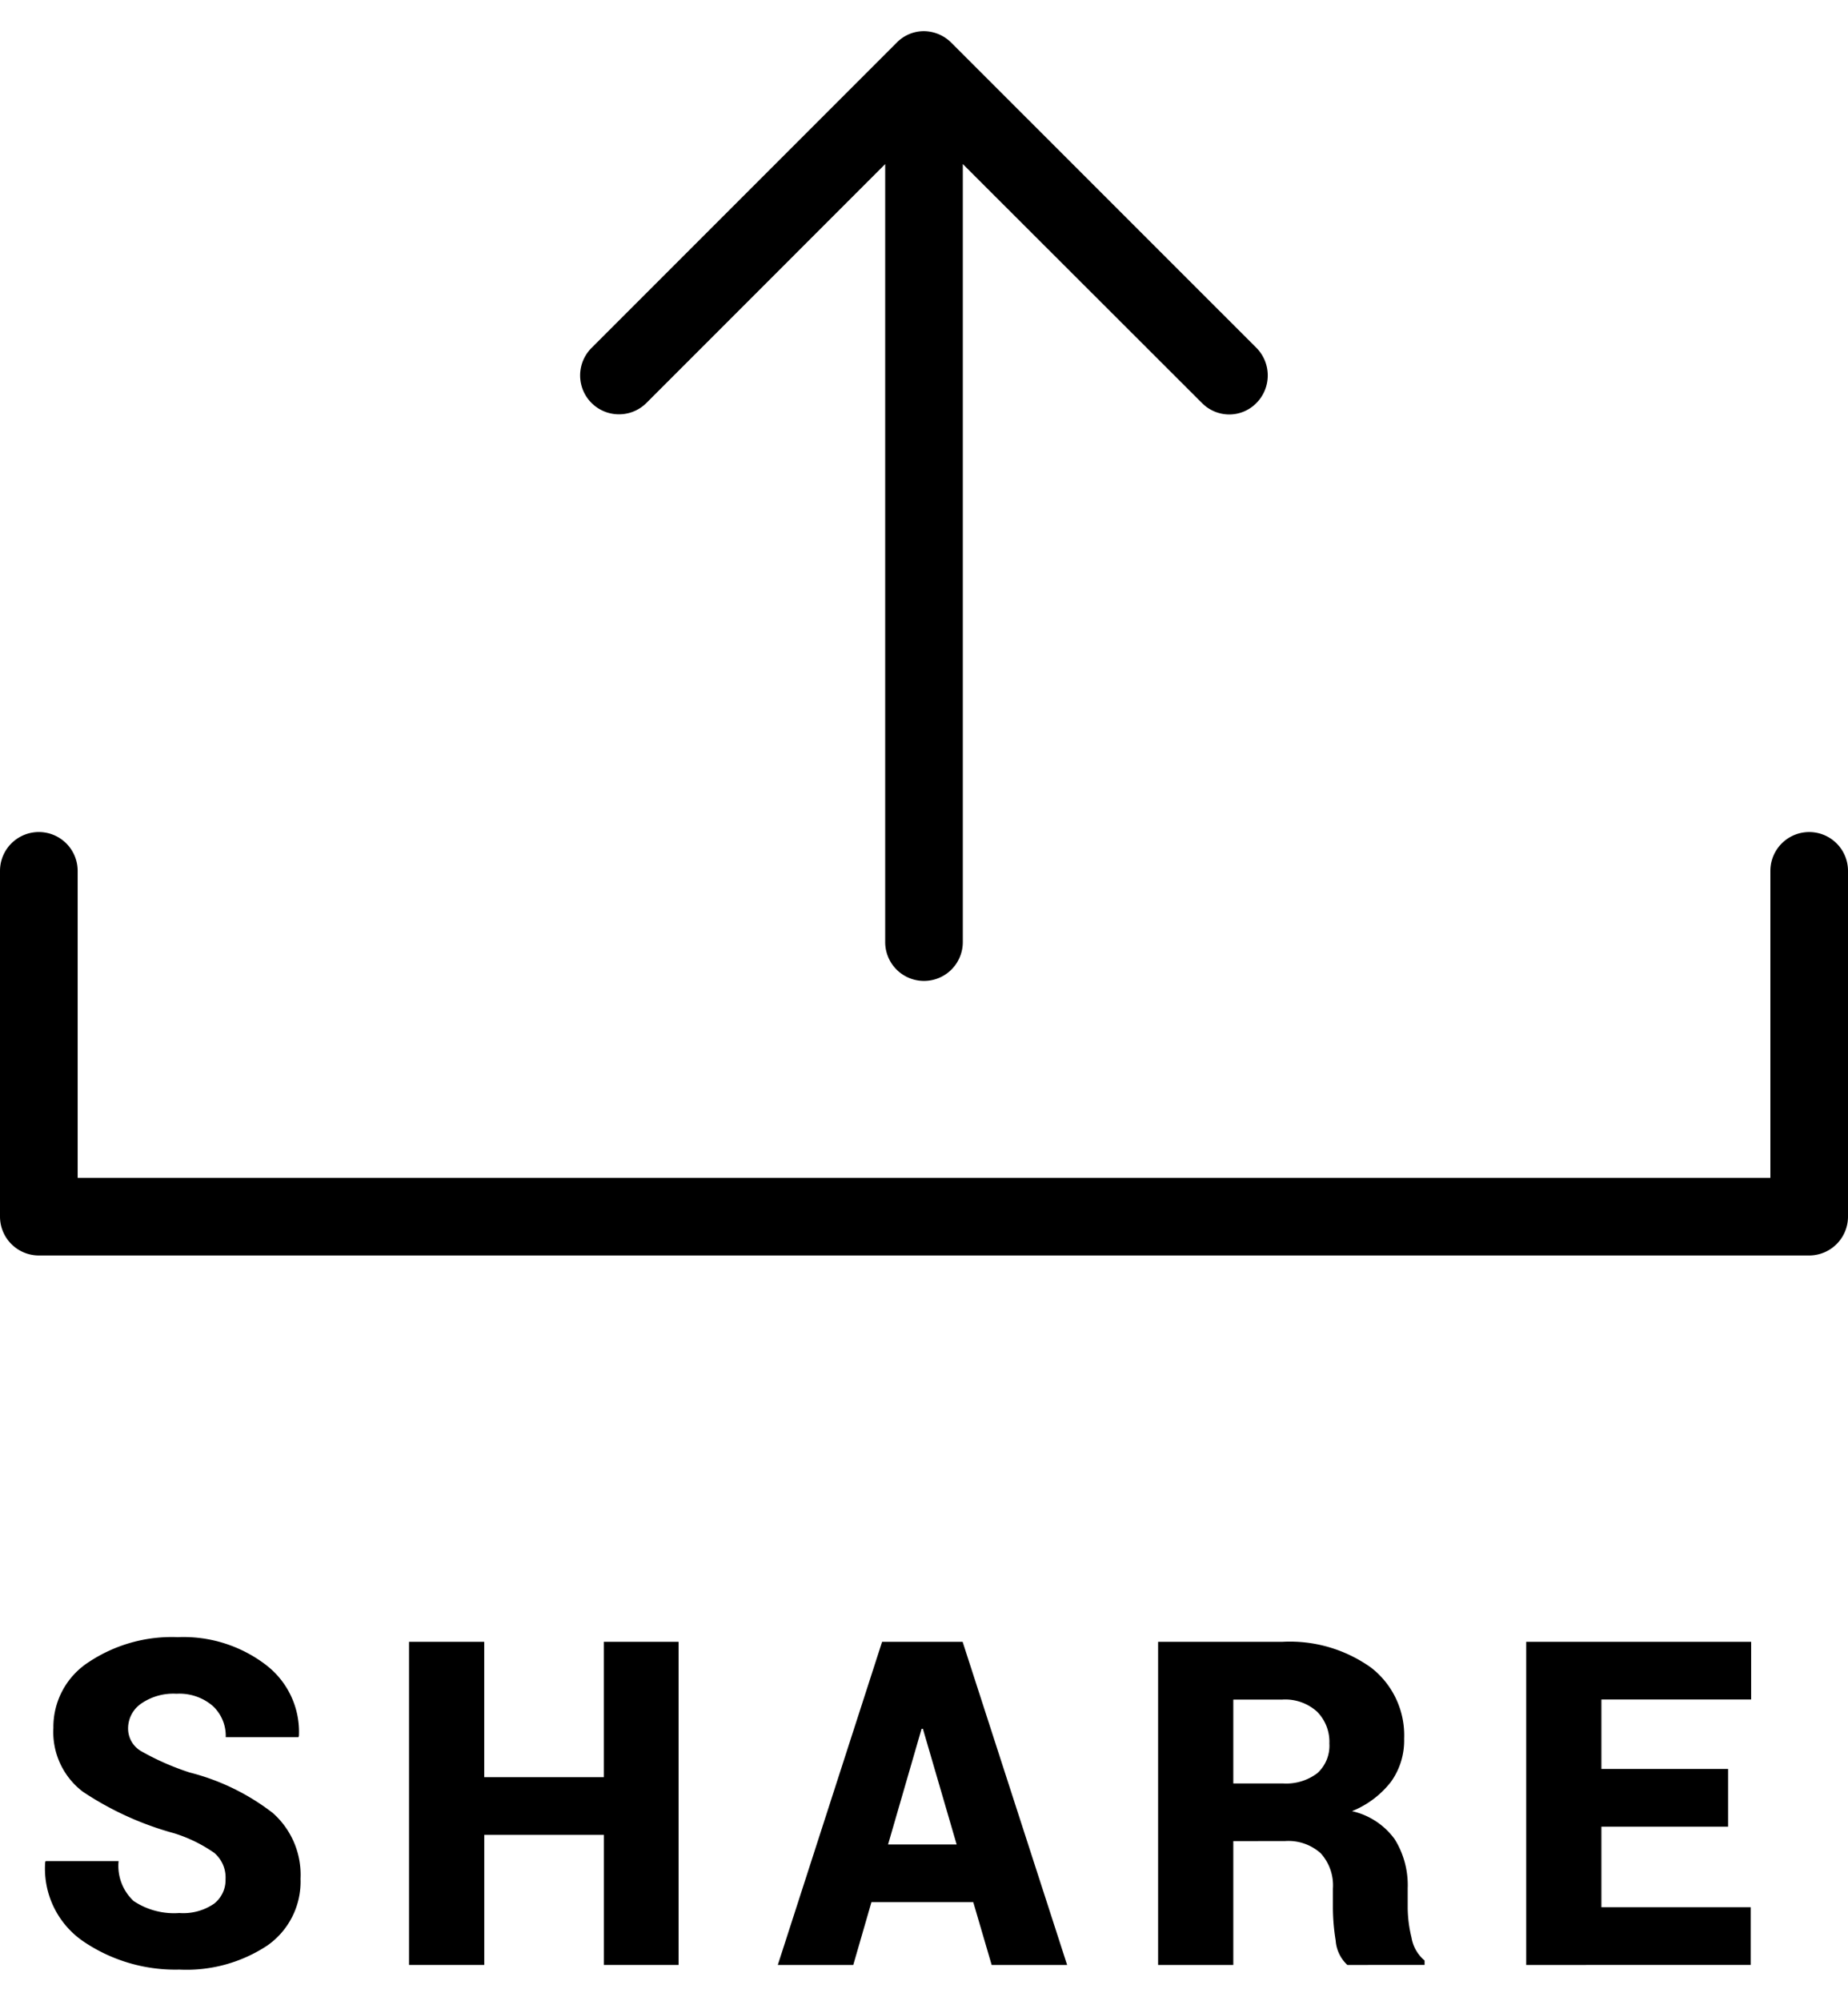
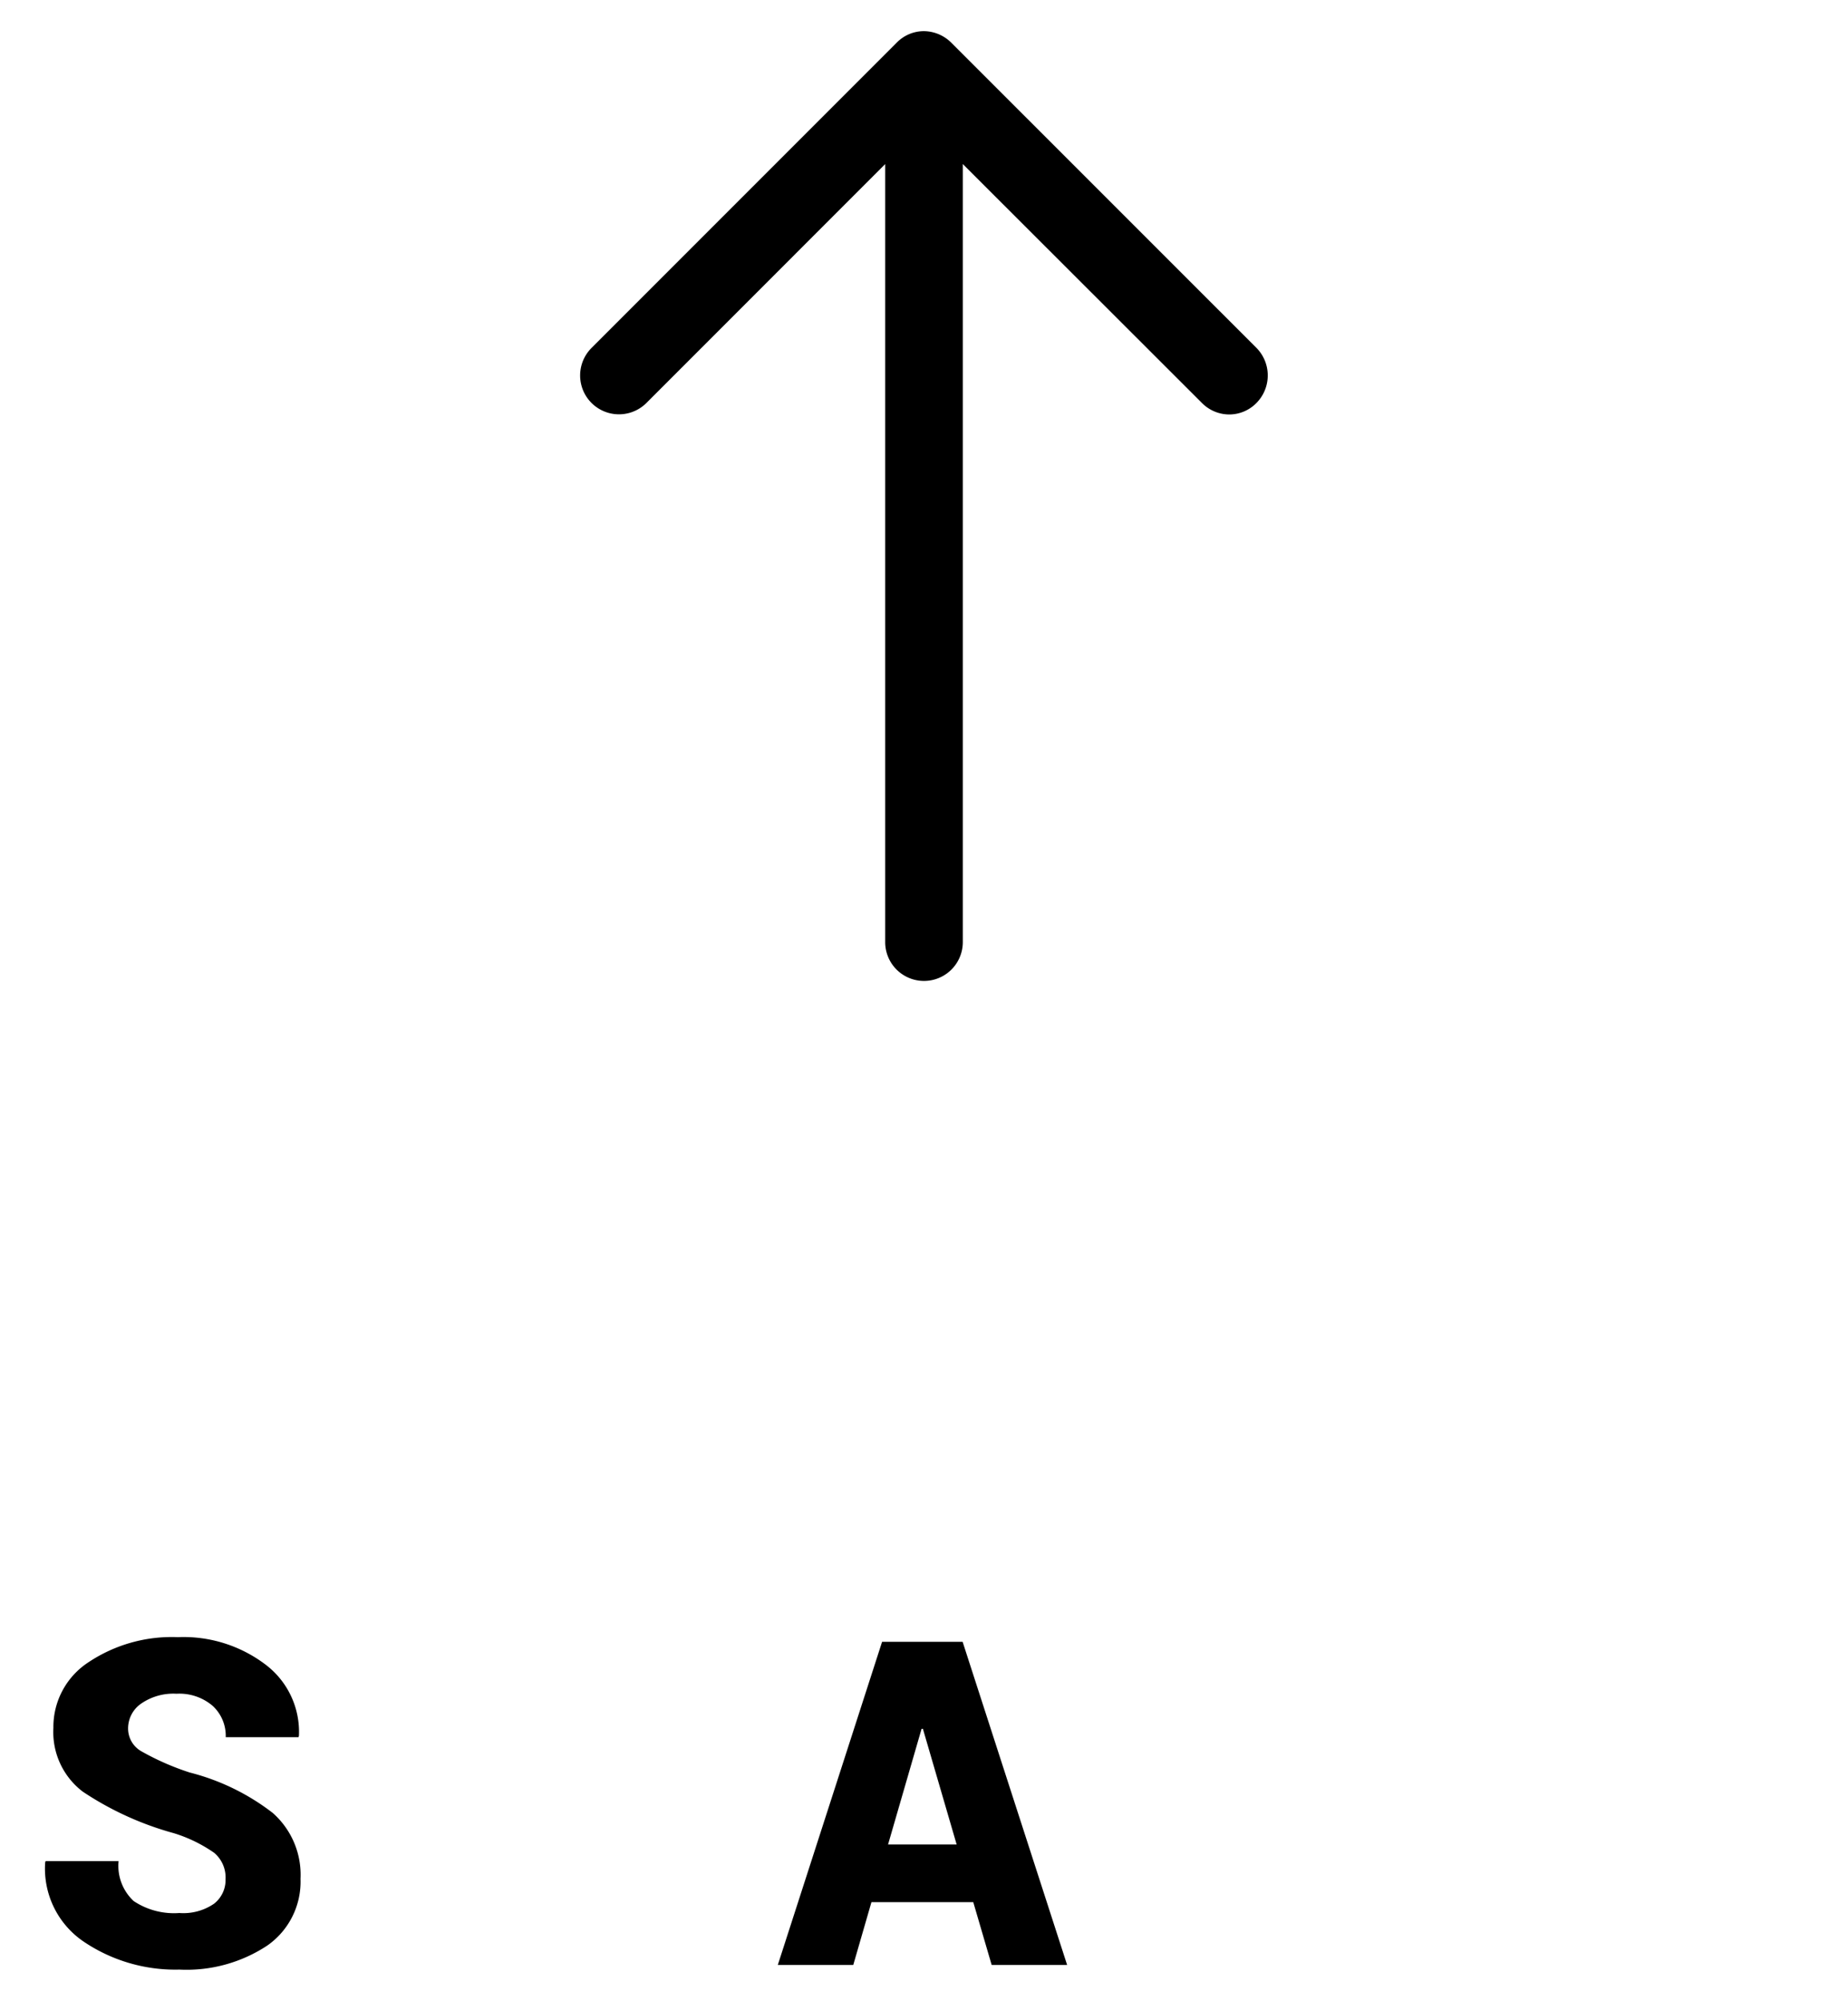
<svg xmlns="http://www.w3.org/2000/svg" width="28.808" height="31.178" viewBox="0 0 48.808 51.178">
  <defs>
    <style>.a{stroke:#000;stroke-miterlimit:10;}</style>
  </defs>
  <title>share_icon</title>
  <path class="a" d="M32.833,8.718,24.771.658A.54.54,0,0,0,24.404.5a.502.502,0,0,0-.368.158L15.976,8.718a.526.526,0,1,0,.744.744l7.159-7.16V24.046a.525.525,0,1,0,1.05.009V2.302l7.168,7.16a.518.518,0,0,0,.367.158.506.506,0,0,0,.368-.158A.535.535,0,0,0,32.833,8.718Z" />
-   <path class="a" d="M1.025,31.824H47.783a.527.527,0,0,0,.525-.525V22.17a.525.525,0,1,0-1.05,0v8.604H1.551V22.17a.525.525,0,1,0-1.051,0v9.128A.527.527,0,0,0,1.025,31.824Z" />
  <path d="M5.957,48.793a.852.852,0,0,0-.299-.697,3.813,3.813,0,0,0-1.072-.521A8.265,8.265,0,0,1,2.189,46.482a1.975,1.975,0,0,1-.779-1.685A2.038,2.038,0,0,1,2.338,43.063a3.964,3.964,0,0,1,2.358-.662,3.586,3.586,0,0,1,2.323.729,2.225,2.225,0,0,1,.876,1.878l-.012.035H5.962a1.077,1.077,0,0,0-.346-.829,1.354,1.354,0,0,0-.955-.319,1.494,1.494,0,0,0-.938.264.796.796,0,0,0-.34.65.689.689,0,0,0,.343.601,6.892,6.892,0,0,0,1.286.565A5.989,5.989,0,0,1,7.202,47.041a2.175,2.175,0,0,1,.735,1.74,2.055,2.055,0,0,1-.876,1.761,3.87,3.87,0,0,1-2.323.636,4.326,4.326,0,0,1-2.514-.729,2.328,2.328,0,0,1-1.031-2.101l.012-.035H3.132a1.269,1.269,0,0,0,.398,1.055,1.921,1.921,0,0,0,1.207.316,1.432,1.432,0,0,0,.917-.246A.792.792,0,0,0,5.957,48.793Z" />
-   <path d="M17.922,51.055H15.948v-3.434h-3.158v3.434H10.803V42.524h1.986v3.574h3.158V42.524H17.922Z" />
  <path d="M25.705,49.397H23.016l-.48,1.658H20.543l2.754-8.531h2.127l2.76,8.531H26.191Zm-2.25-1.523h1.811L24.375,44.821h-.035Z" />
-   <path d="M32.573,47.786v3.27H30.587V42.524H33.868a3.688,3.688,0,0,1,2.35.686,2.261,2.261,0,0,1,.867,1.875,1.867,1.867,0,0,1-.349,1.137,2.472,2.472,0,0,1-1.028.773,1.909,1.909,0,0,1,1.128.741,2.294,2.294,0,0,1,.343,1.292v.539a3.401,3.401,0,0,0,.1.762,1.008,1.008,0,0,0,.346.609v.117H35.585a.975.975,0,0,1-.308-.645,5.501,5.501,0,0,1-.073-.855v-.516a1.261,1.261,0,0,0-.322-.932,1.278,1.278,0,0,0-.943-.322Zm0-1.523h1.307a1.362,1.362,0,0,0,.914-.272.976.976,0,0,0,.316-.782,1.126,1.126,0,0,0-.325-.841,1.253,1.253,0,0,0-.917-.319H32.573Z" />
-   <path d="M45.641,47.405h-3.346v2.127H46.239v1.523H40.309V42.524h5.941v1.523H42.295v1.834h3.346Z" />
</svg>